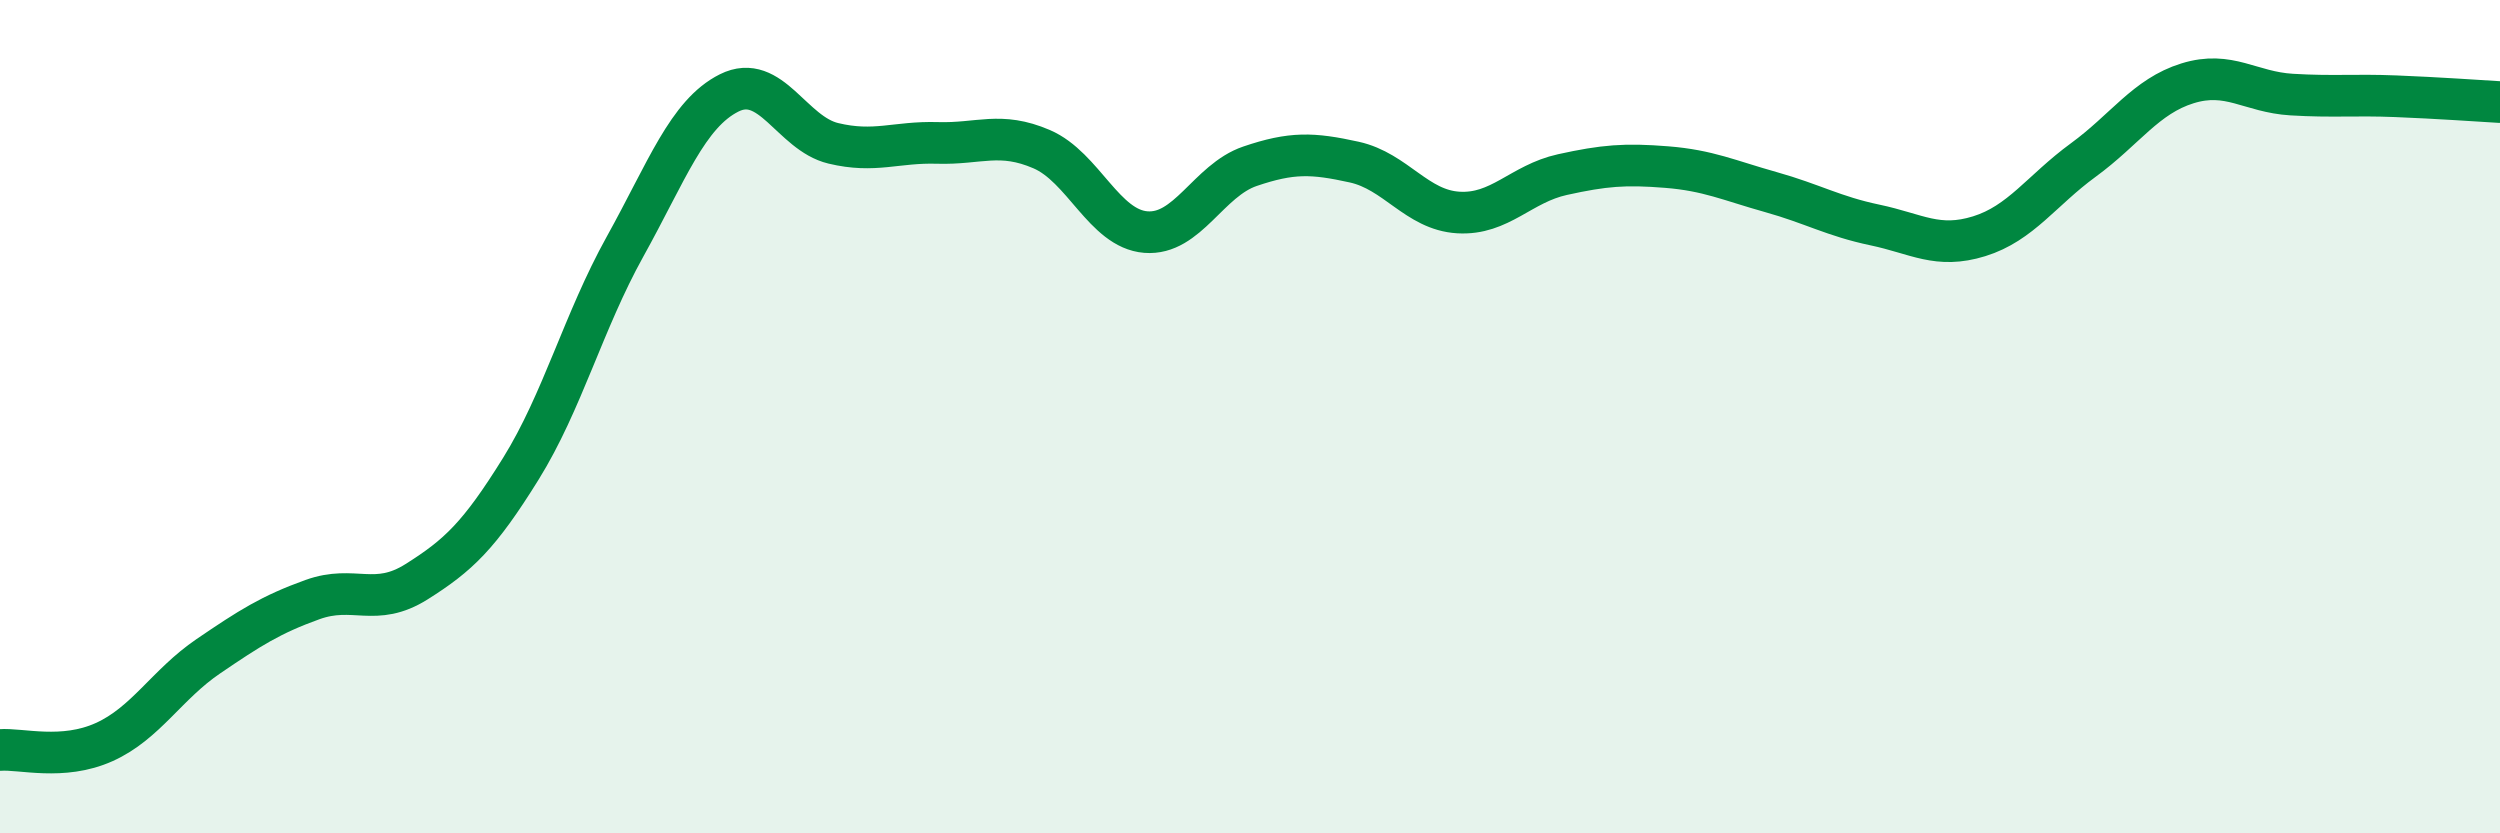
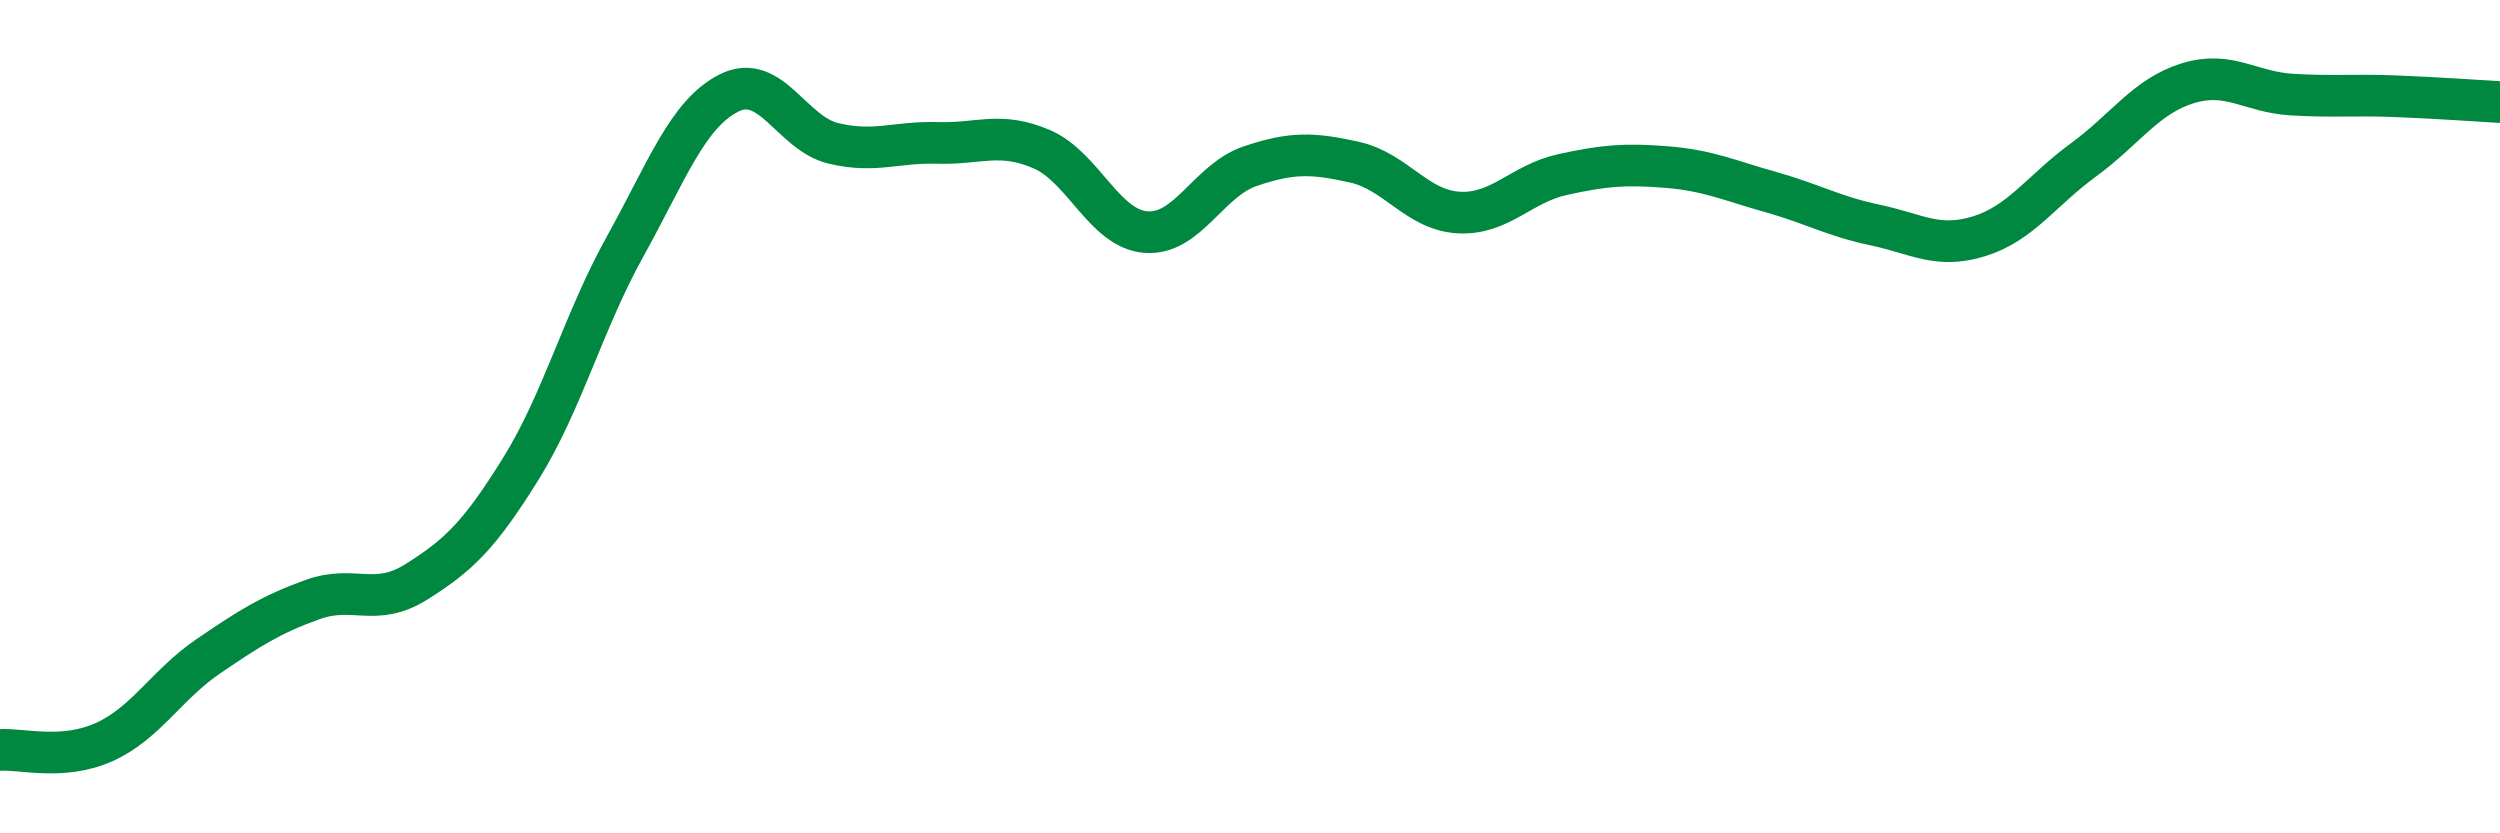
<svg xmlns="http://www.w3.org/2000/svg" width="60" height="20" viewBox="0 0 60 20">
-   <path d="M 0,18 C 0.5,17.96 1.5,18.26 2.5,17.81 C 3.5,17.36 4,16.43 5,15.75 C 6,15.07 6.5,14.75 7.5,14.39 C 8.5,14.03 9,14.59 10,13.96 C 11,13.33 11.5,12.86 12.5,11.25 C 13.5,9.64 14,7.72 15,5.92 C 16,4.12 16.5,2.73 17.5,2.23 C 18.5,1.73 19,3.2 20,3.44 C 21,3.68 21.5,3.4 22.5,3.43 C 23.5,3.46 24,3.15 25,3.58 C 26,4.01 26.5,5.49 27.5,5.57 C 28.5,5.65 29,4.33 30,3.99 C 31,3.65 31.5,3.67 32.5,3.89 C 33.5,4.11 34,5.04 35,5.1 C 36,5.16 36.5,4.41 37.5,4.19 C 38.5,3.97 39,3.93 40,4.01 C 41,4.09 41.5,4.33 42.5,4.61 C 43.5,4.89 44,5.19 45,5.4 C 46,5.61 46.5,5.98 47.5,5.67 C 48.5,5.36 49,4.57 50,3.84 C 51,3.11 51.5,2.31 52.5,2 C 53.5,1.69 54,2.21 55,2.27 C 56,2.33 56.5,2.27 57.5,2.31 C 58.5,2.35 59.5,2.42 60,2.45L60 20L0 20Z" fill="#008740" opacity="0.1" stroke-linecap="round" stroke-linejoin="round" />
  <path d="M 0,18 C 0.5,17.96 1.5,18.26 2.5,17.81 C 3.5,17.36 4,16.43 5,15.75 C 6,15.07 6.5,14.75 7.5,14.39 C 8.5,14.03 9,14.59 10,13.96 C 11,13.33 11.5,12.86 12.5,11.25 C 13.5,9.64 14,7.72 15,5.92 C 16,4.12 16.5,2.73 17.5,2.23 C 18.5,1.73 19,3.2 20,3.44 C 21,3.68 21.5,3.4 22.5,3.43 C 23.5,3.46 24,3.15 25,3.58 C 26,4.01 26.5,5.49 27.5,5.57 C 28.5,5.65 29,4.33 30,3.99 C 31,3.65 31.5,3.67 32.5,3.89 C 33.5,4.11 34,5.04 35,5.1 C 36,5.16 36.5,4.41 37.5,4.19 C 38.5,3.97 39,3.93 40,4.01 C 41,4.09 41.5,4.33 42.5,4.61 C 43.5,4.89 44,5.19 45,5.4 C 46,5.61 46.5,5.98 47.5,5.67 C 48.5,5.36 49,4.57 50,3.84 C 51,3.11 51.5,2.31 52.5,2 C 53.5,1.69 54,2.21 55,2.27 C 56,2.33 56.5,2.27 57.5,2.31 C 58.5,2.35 59.5,2.42 60,2.45" stroke="#008740" stroke-width="1" fill="none" stroke-linecap="round" stroke-linejoin="round" />
</svg>